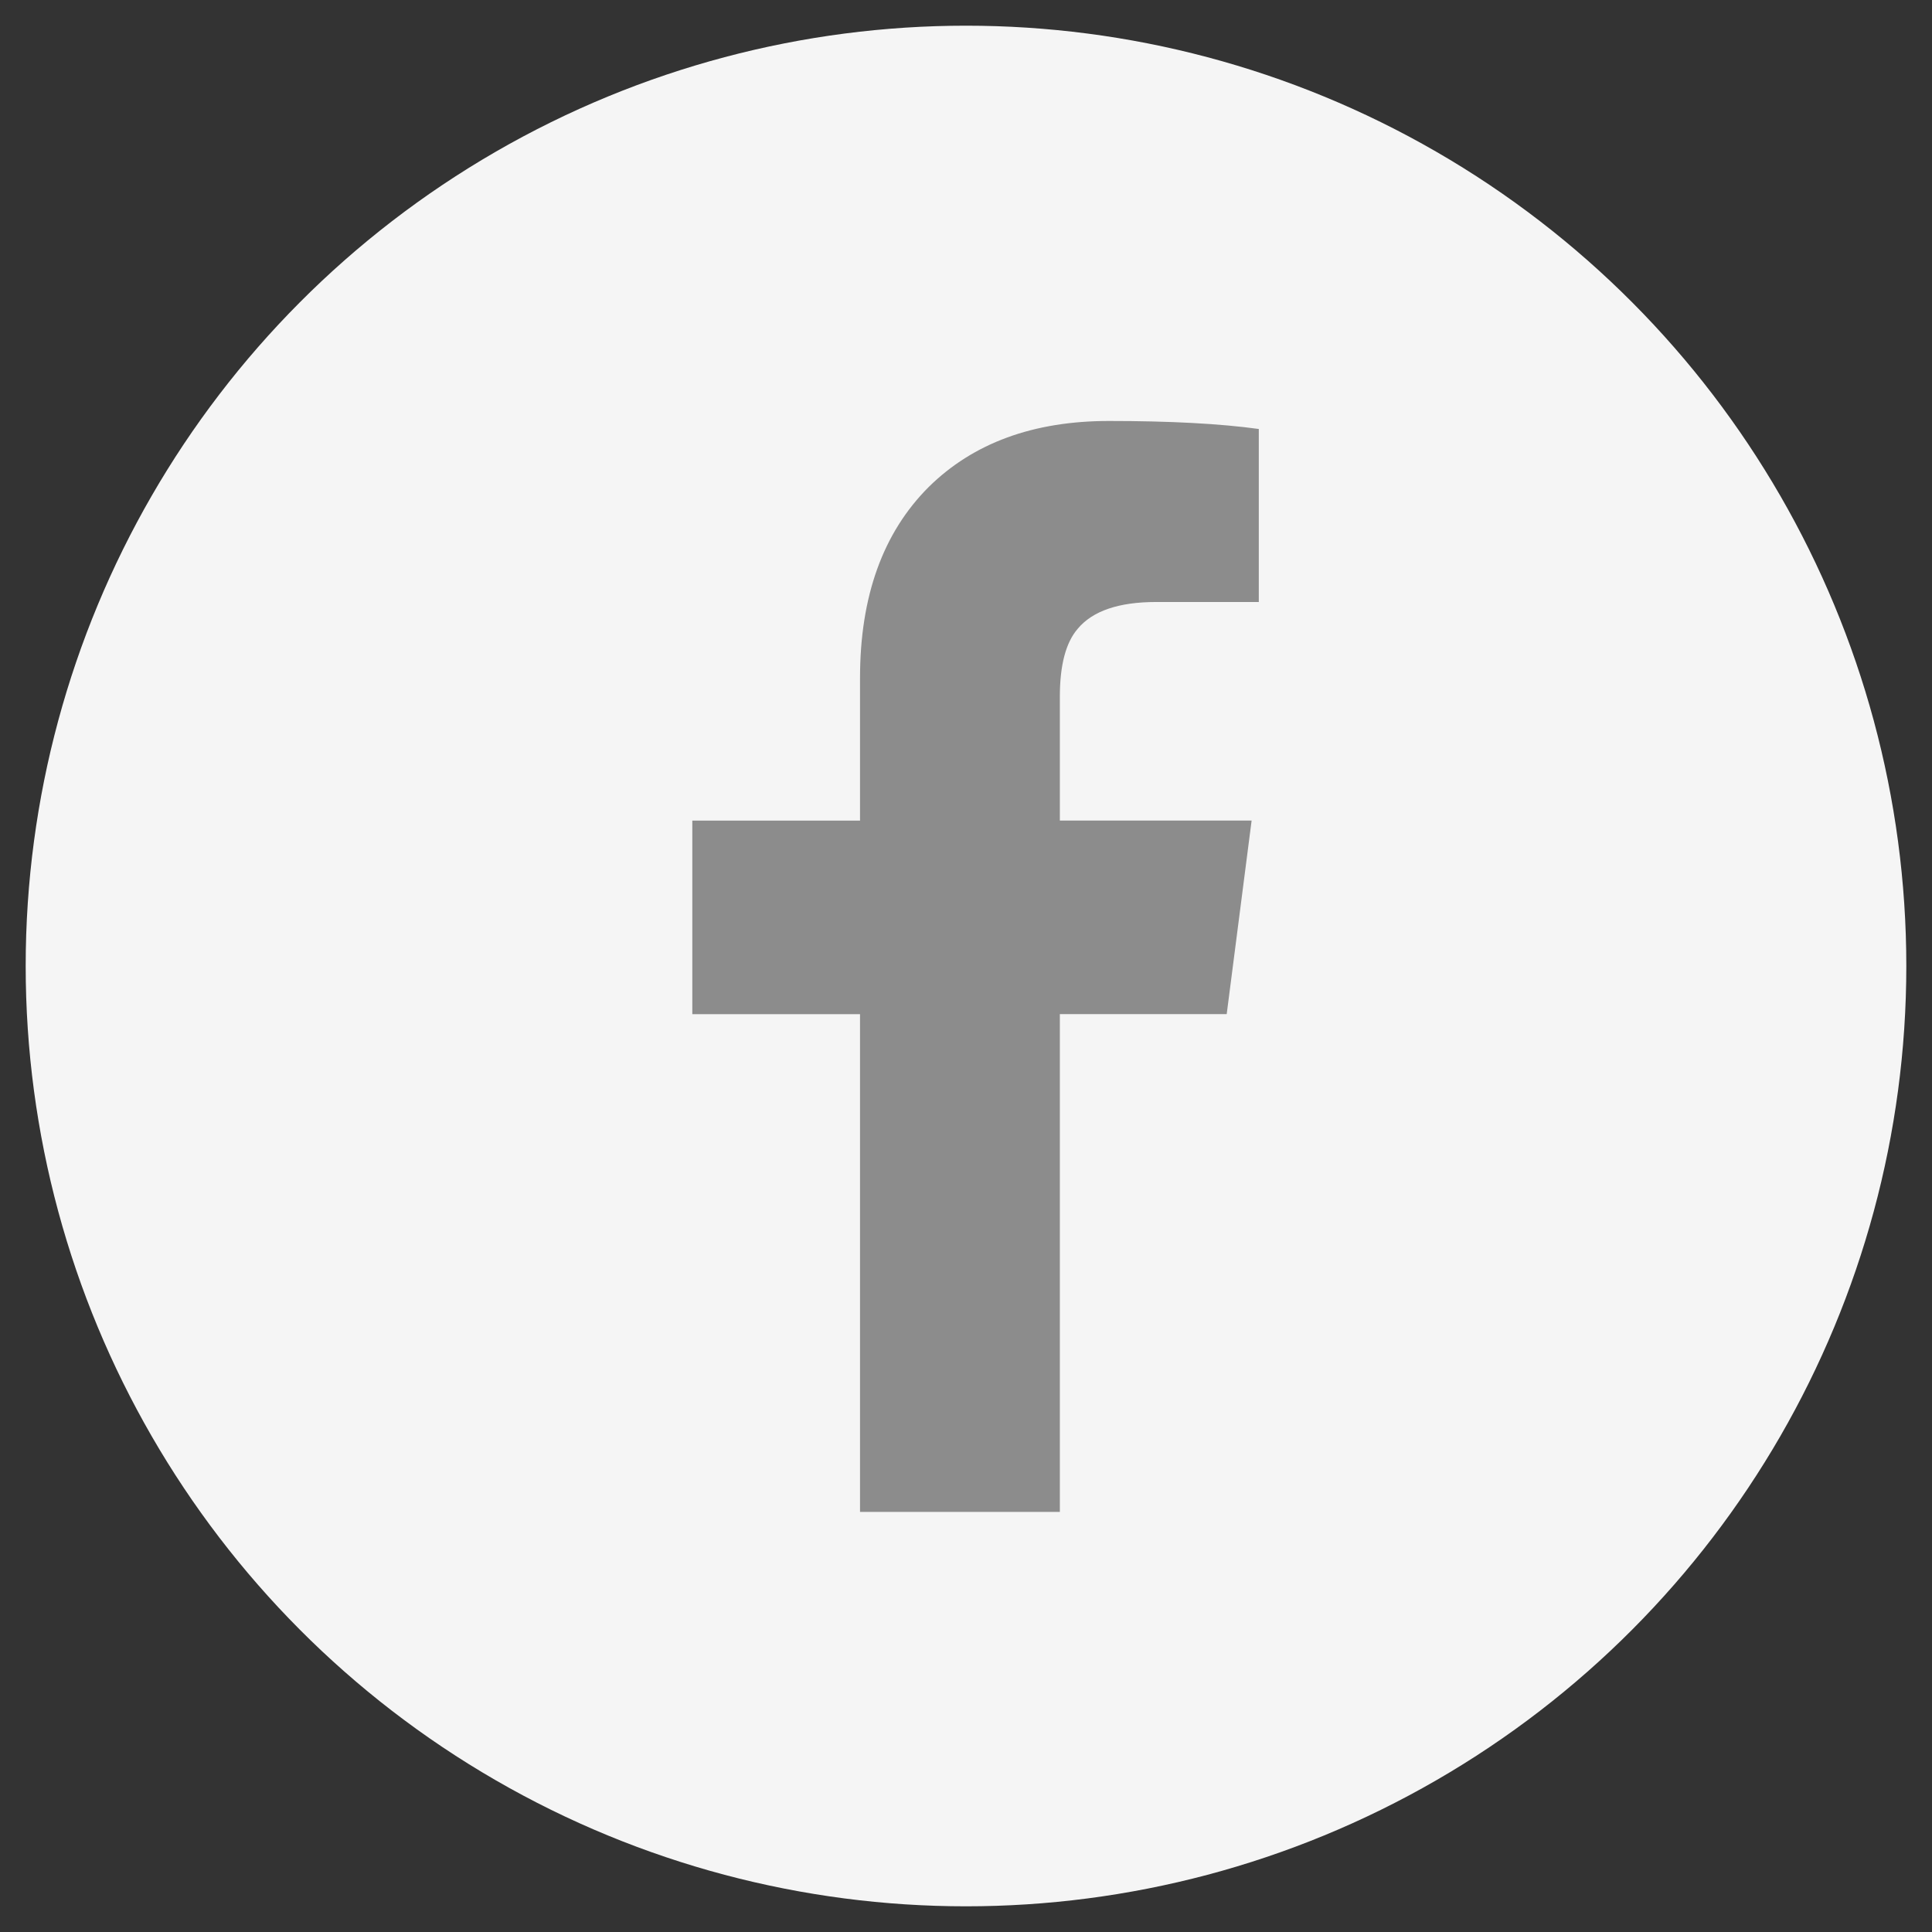
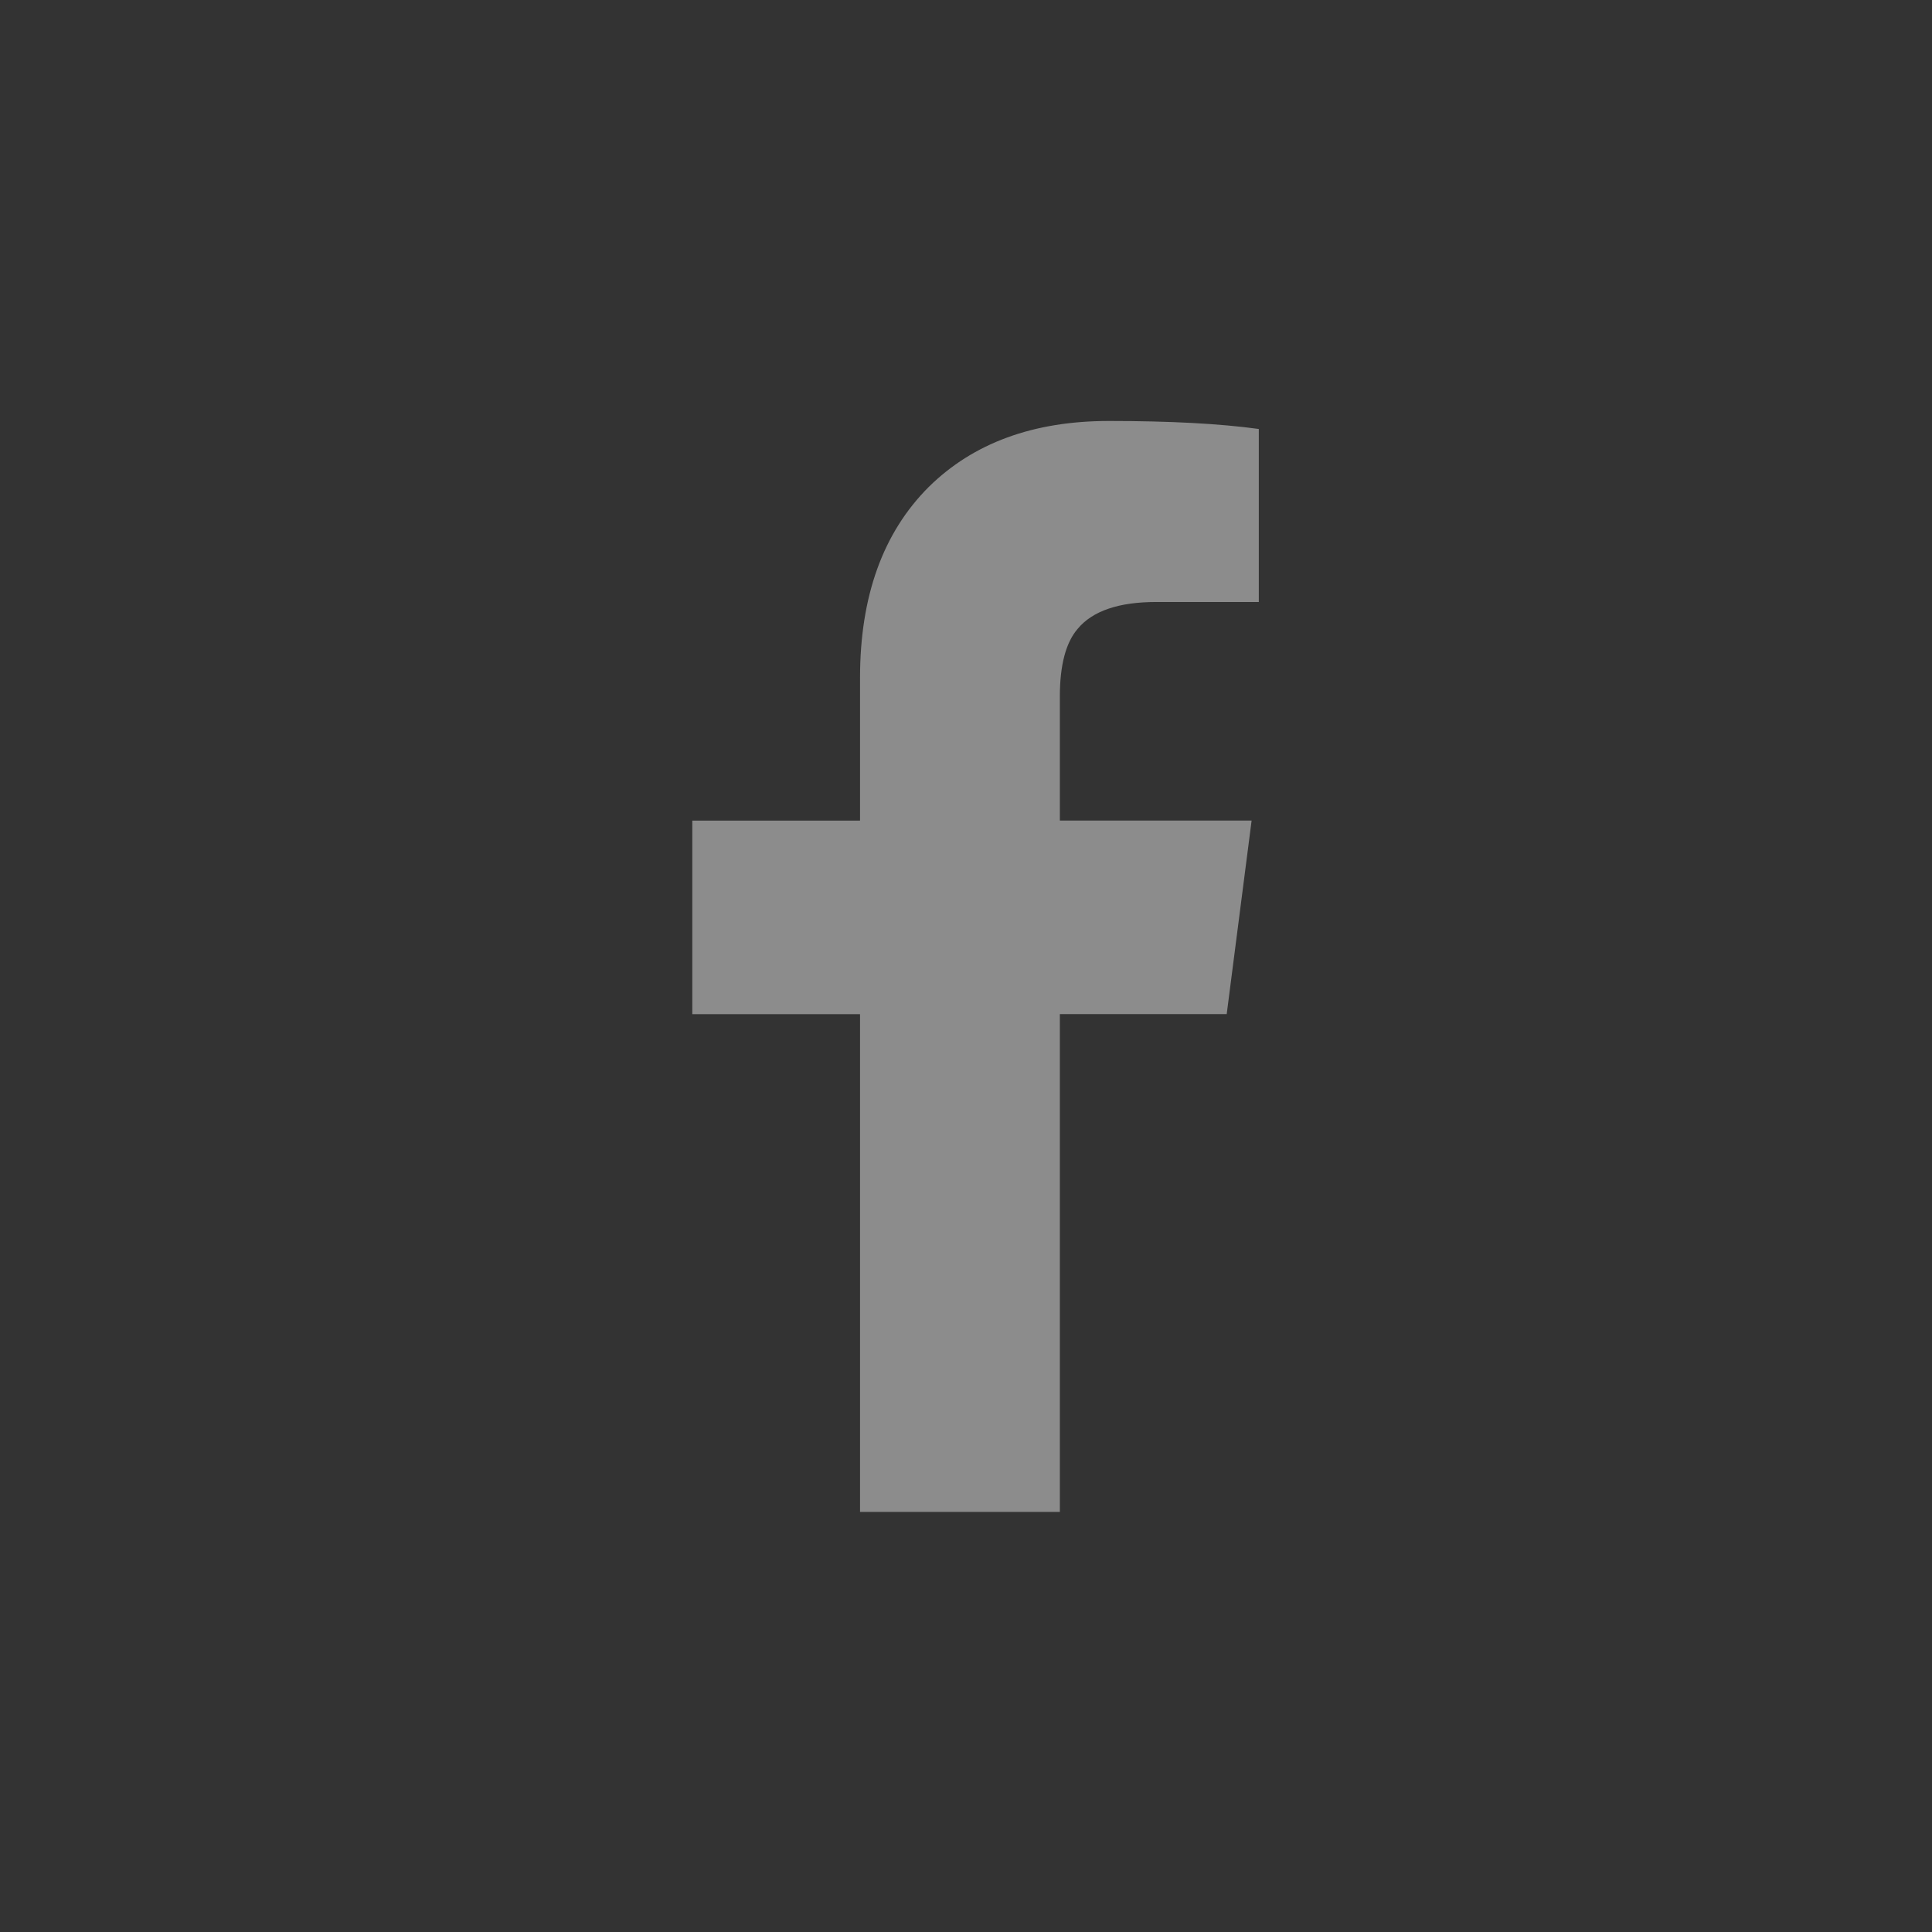
<svg xmlns="http://www.w3.org/2000/svg" version="1.1" id="Ebene_1" x="0px" y="0px" width="37.61px" height="37.61px" viewBox="0 0 37.61 37.61" style="enable-background:new 0 0 37.61 37.61;" xml:space="preserve">
  <rect x="0" y="0" width="37.61" height="37.61" fill="#333333" stroke="none" />
  <g>
    <g>
-       <circle style="fill:#F5F5F5;" cx="18.805" cy="18.805" r="18.305" />
-     </g>
+       </g>
    <path style="fill:#8C8C8C;" d="M20.632,19.743v9.689h-3.89v-9.689h-3.265v-3.768h3.265v-2.779c0-1.586,0.445-2.824,1.337-3.716   c0.868-0.856,2.038-1.285,3.508-1.285c1.192,0,2.165,0.052,2.918,0.156v3.368h-1.997c-0.729,0-1.239,0.174-1.528,0.521   c-0.231,0.267-0.348,0.707-0.348,1.32v2.414h3.733l-0.485,3.768H20.632z" />
  </g>
</svg>